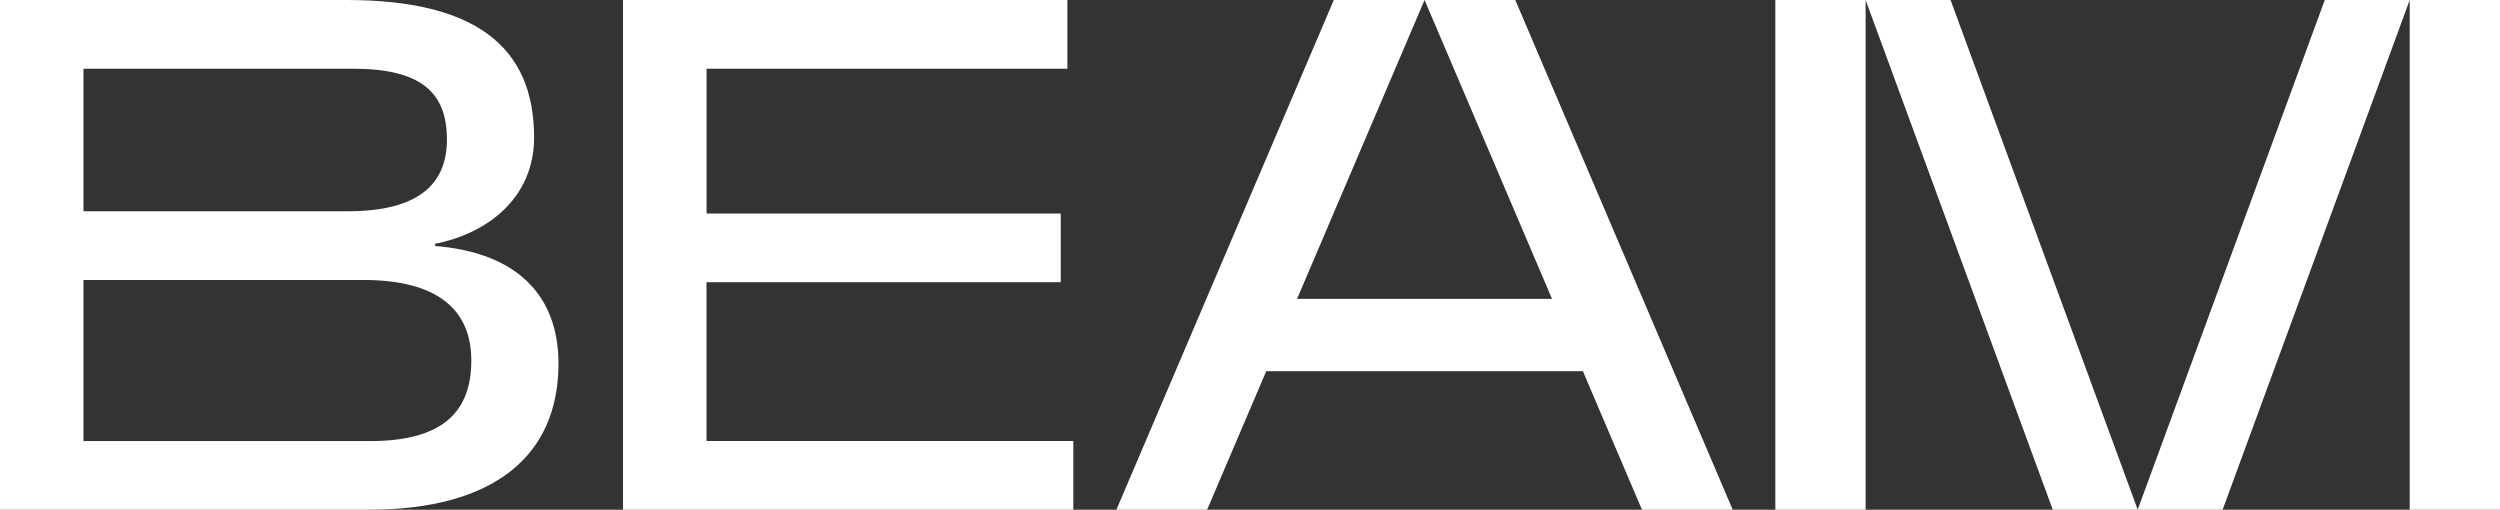
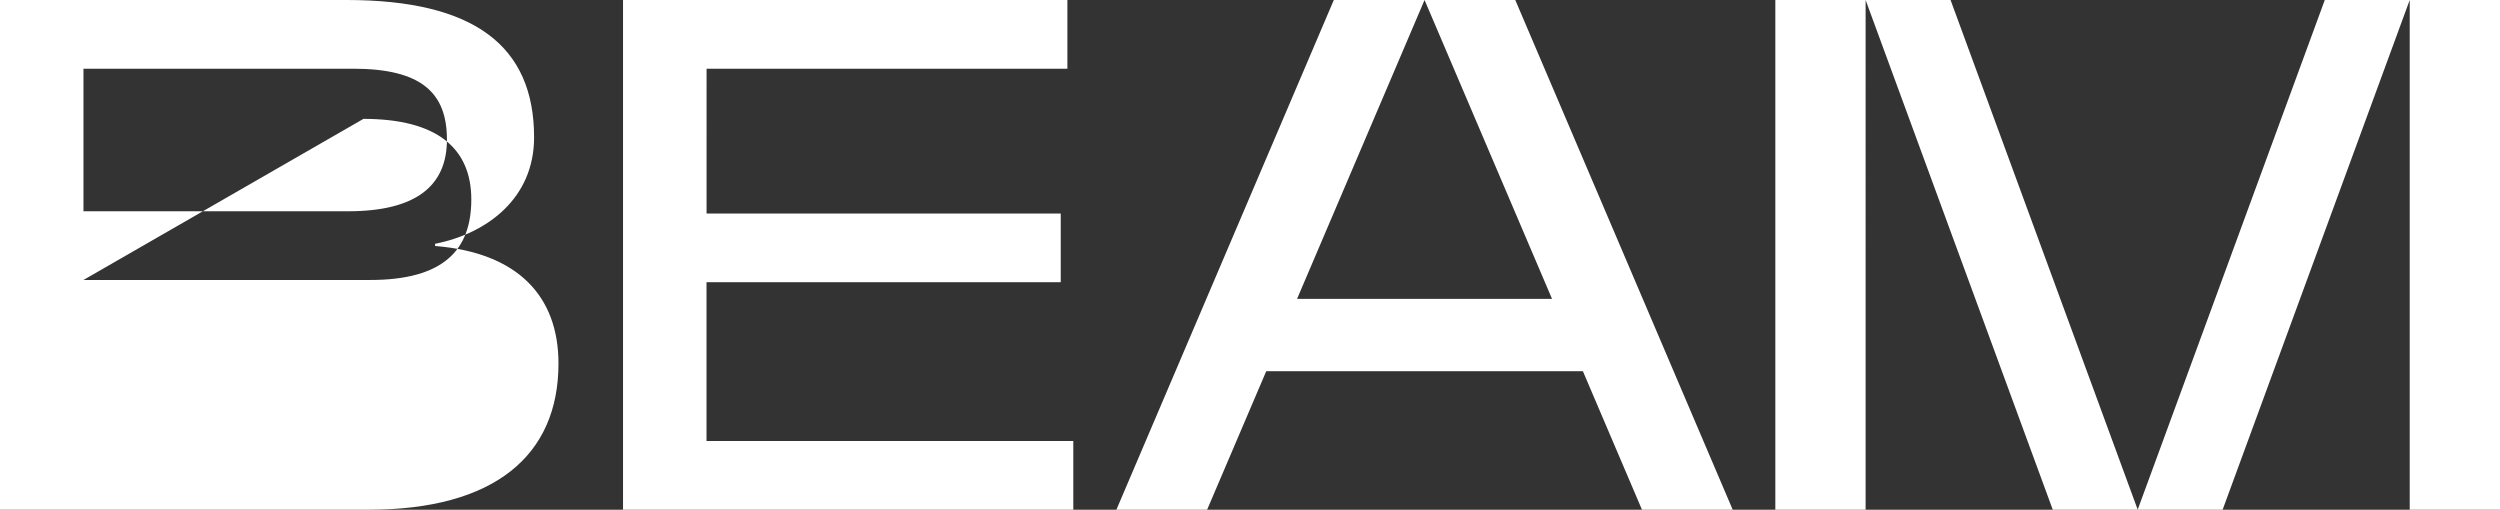
<svg xmlns="http://www.w3.org/2000/svg" width="1872" height="381.68" viewBox="0 0 1872 381.68">
  <rect x="0" y="0" width="1872" height="381.68" fill="#333333" stroke="none" />
-   <path id="Path_5" data-name="Path 5" d="M1134.64,0l162.812,381.68h-67.933l-44.241-103.719H948.158L903.885,381.68H835.952L998.764,0h67.943L971.246,223.787h190.913L1066.707,0ZM1329.37,381.68h67.6V0h-67.6ZM1396.969,0,1537.12,381.68h63.617L1460.576,0ZM1740.8,0,1600.685,381.68H1664.3L1804.4,0Zm63.6,381.68H1872V0h-67.6ZM0,381.68V0H259.428c95.68,0,140.5,34.32,140.5,102.887,0,45.365-34.85,71.916-74.121,79.654V184.2c61.953,4.982,92.383,37.617,92.383,87.953,0,69.15-48.131,109.522-142.168,109.522ZM62.5,51.449V158.2H260.541c51.438,0,74.121-19.354,74.121-53.654,0-34.85-18.8-53.1-70.252-53.1Zm0,158.2v120.64H277.129c55.318,0,75.785-22.682,75.785-60.32,0-38.168-25.438-60.32-80.756-60.32ZM466.523,0V381.68H803.691V330.242H529.027V211.307H794.279V159.869h-265.2V51.449H799.261V0Z" fill="#fff" />
+   <path id="Path_5" data-name="Path 5" d="M1134.64,0l162.812,381.68h-67.933l-44.241-103.719H948.158L903.885,381.68H835.952L998.764,0h67.943L971.246,223.787h190.913L1066.707,0ZM1329.37,381.68h67.6V0h-67.6ZM1396.969,0,1537.12,381.68h63.617L1460.576,0ZM1740.8,0,1600.685,381.68H1664.3L1804.4,0Zm63.6,381.68H1872V0h-67.6ZM0,381.68V0H259.428c95.68,0,140.5,34.32,140.5,102.887,0,45.365-34.85,71.916-74.121,79.654V184.2c61.953,4.982,92.383,37.617,92.383,87.953,0,69.15-48.131,109.522-142.168,109.522ZM62.5,51.449V158.2H260.541c51.438,0,74.121-19.354,74.121-53.654,0-34.85-18.8-53.1-70.252-53.1Zm0,158.2H277.129c55.318,0,75.785-22.682,75.785-60.32,0-38.168-25.438-60.32-80.756-60.32ZM466.523,0V381.68H803.691V330.242H529.027V211.307H794.279V159.869h-265.2V51.449H799.261V0Z" fill="#fff" />
</svg>